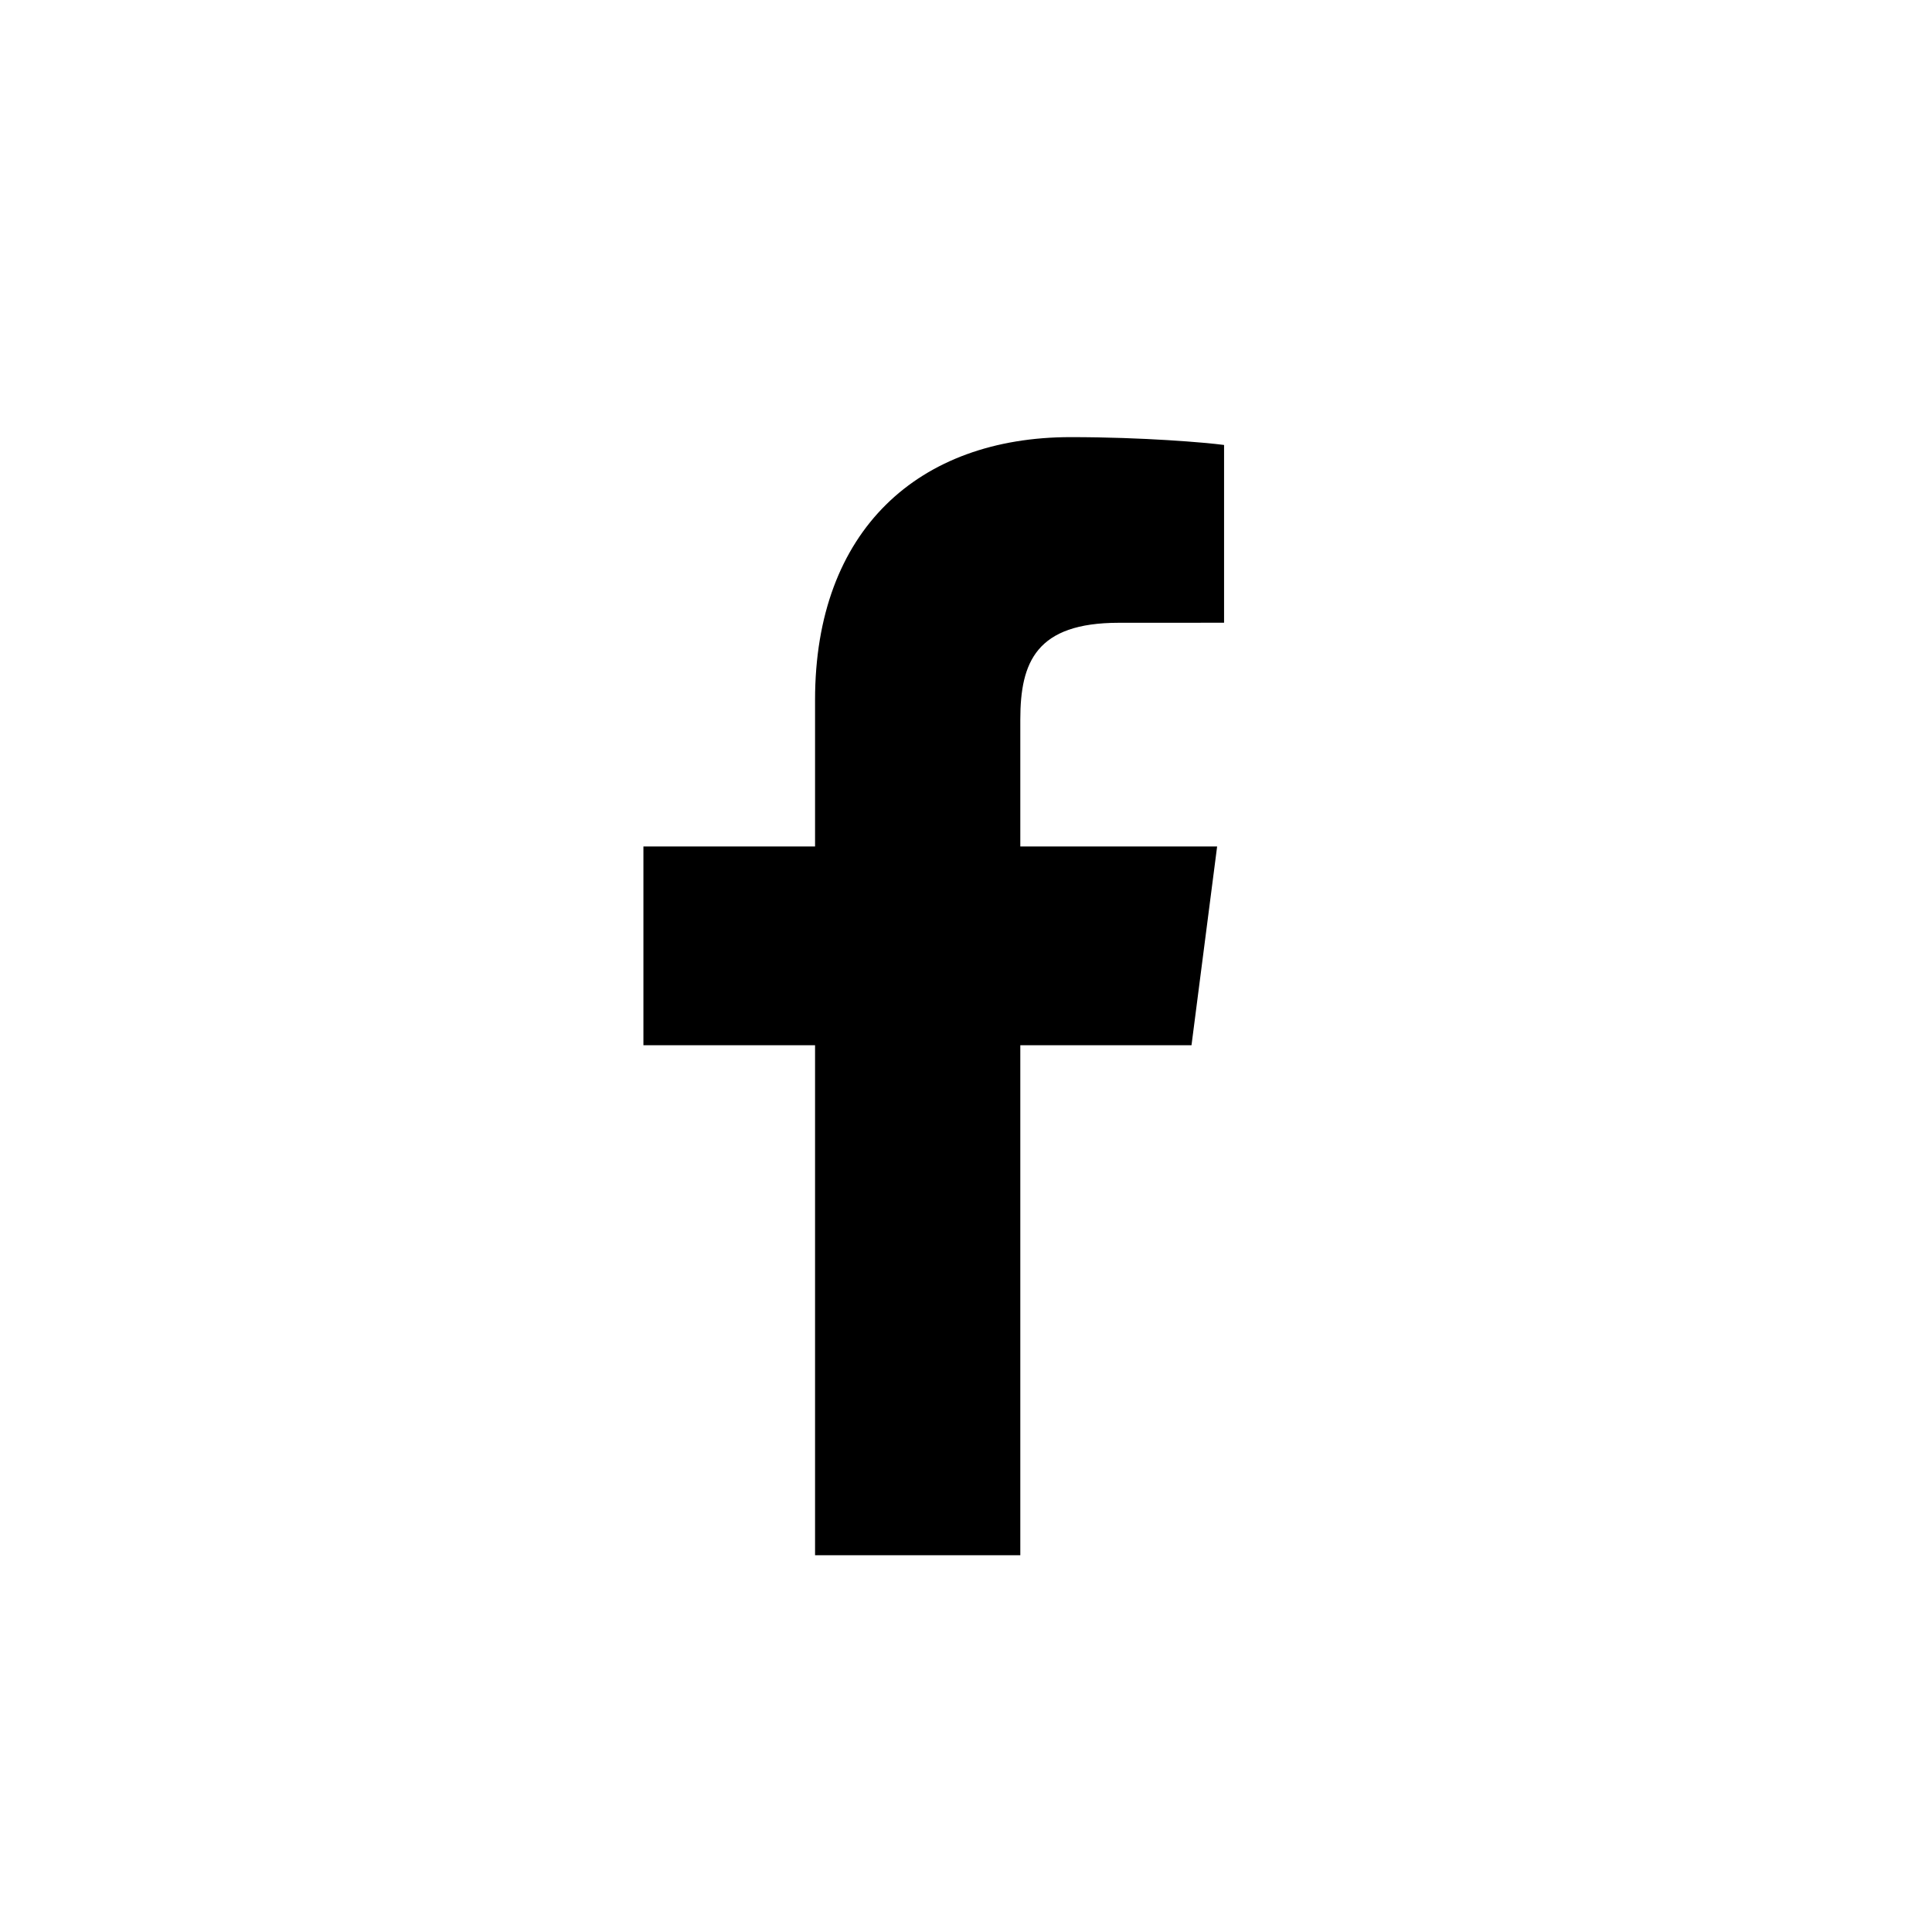
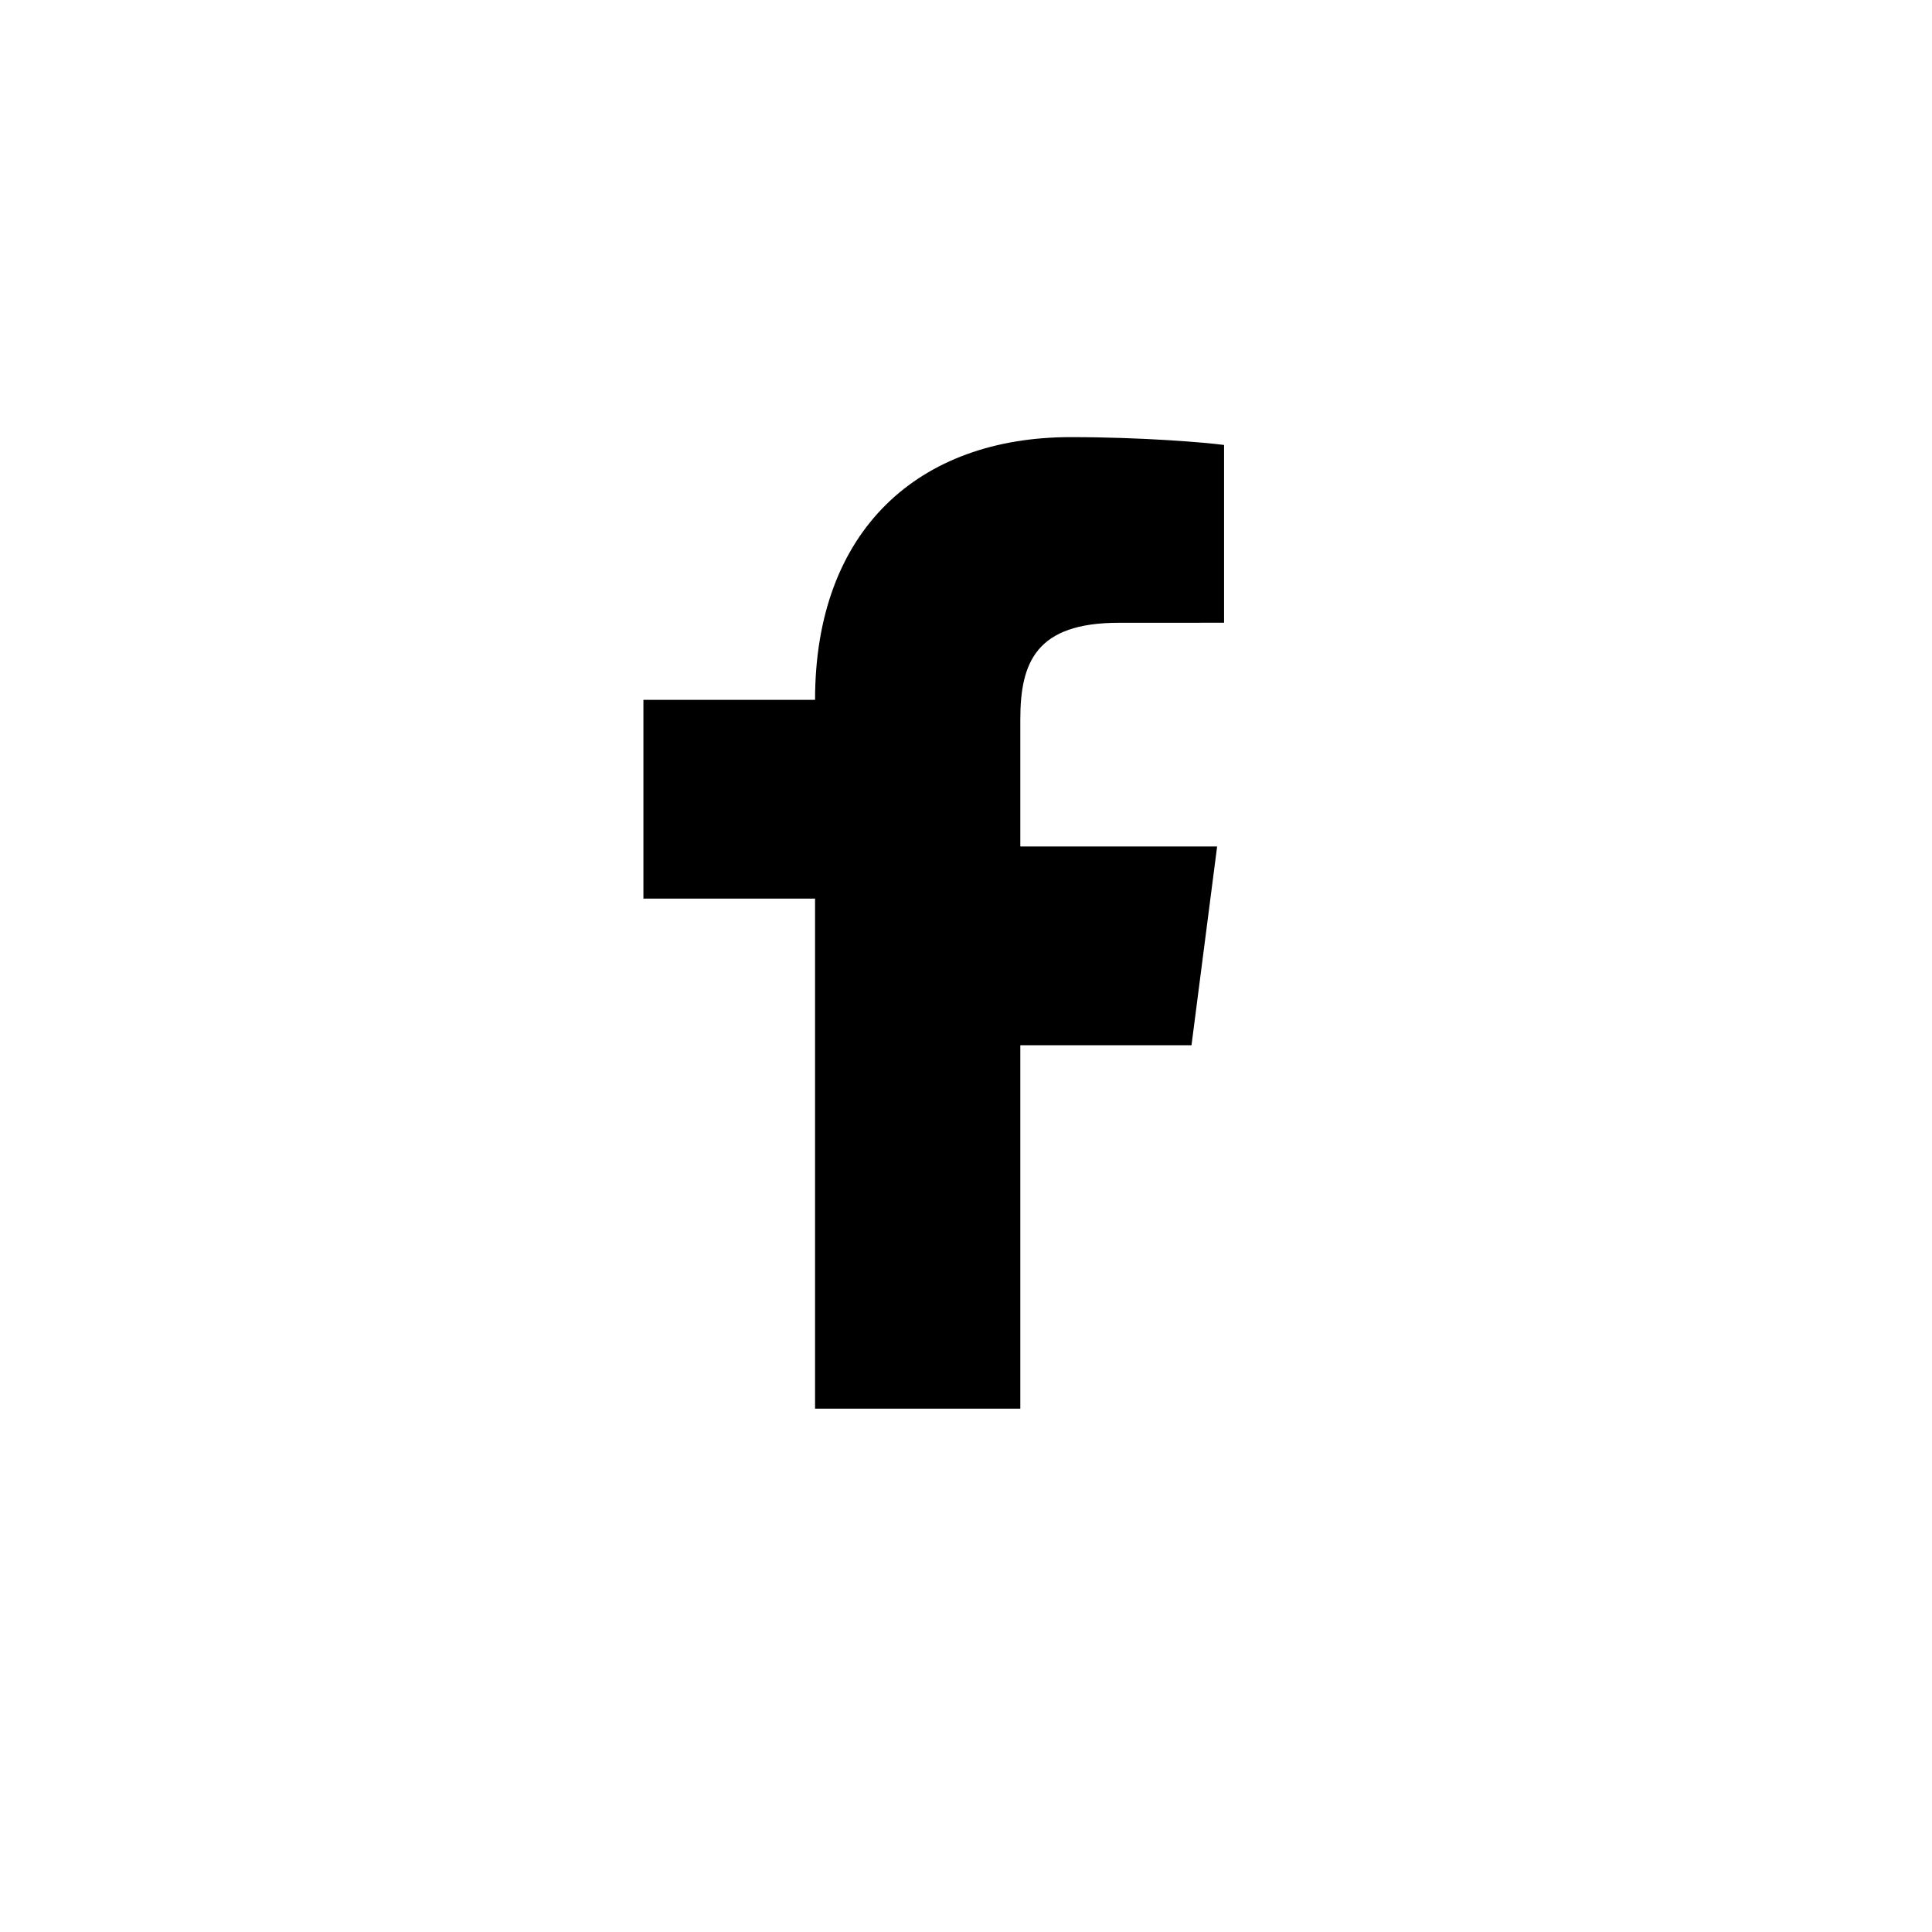
<svg xmlns="http://www.w3.org/2000/svg" version="1.1" id="_x32_" x="0px" y="0px" viewBox="0 0 512 512">
  <style type="text/css">
	.st0{fill:#000;}
</style>
  <g>
-     <path class="st0" d="M215.998,185.473v38.846h-45.486v52.675h45.486v135.161h54.394V276.994h45.369l6.791-52.675h-52.16v-33.631   c0-15.25,4.234-25.644,26.106-25.644l27.893-0.012V117.92c-4.826-0.641-21.383-2.076-40.645-2.076   C243.529,115.845,215.998,140.392,215.998,185.473z" />
+     <path class="st0" d="M215.998,185.473h-45.486v52.675h45.486v135.161h54.394V276.994h45.369l6.791-52.675h-52.16v-33.631   c0-15.25,4.234-25.644,26.106-25.644l27.893-0.012V117.92c-4.826-0.641-21.383-2.076-40.645-2.076   C243.529,115.845,215.998,140.392,215.998,185.473z" />
  </g>
</svg>